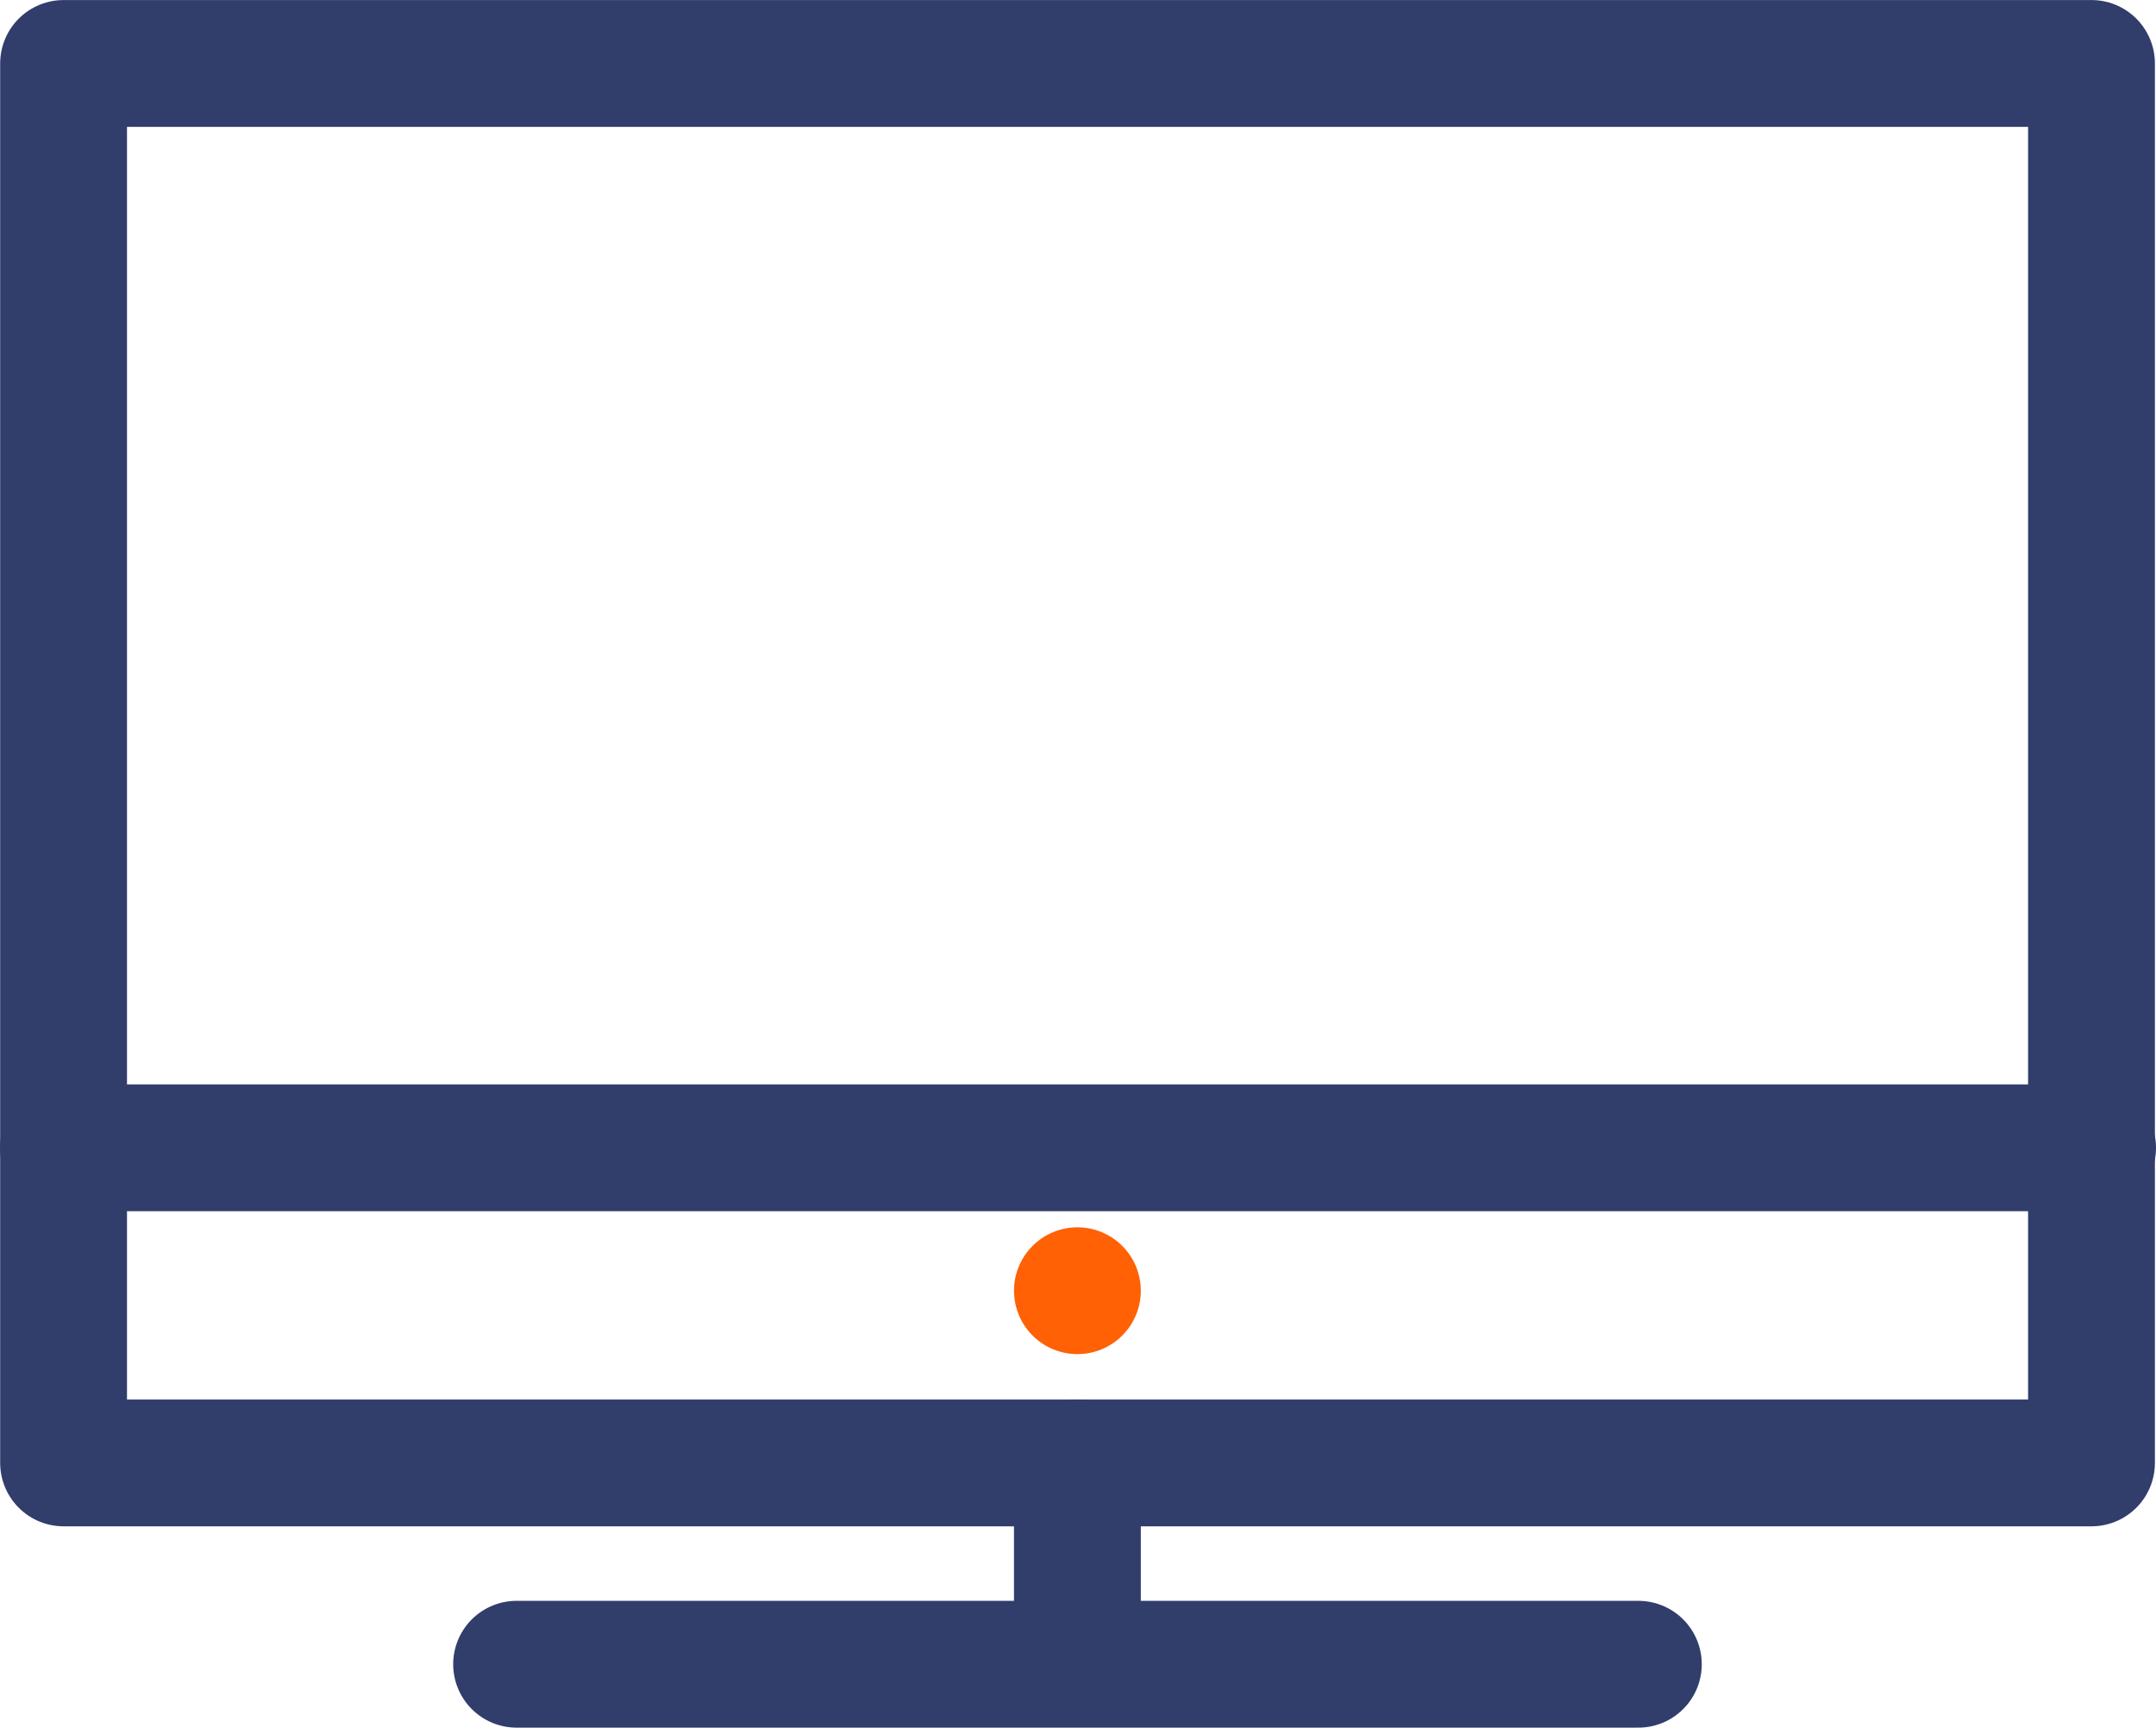
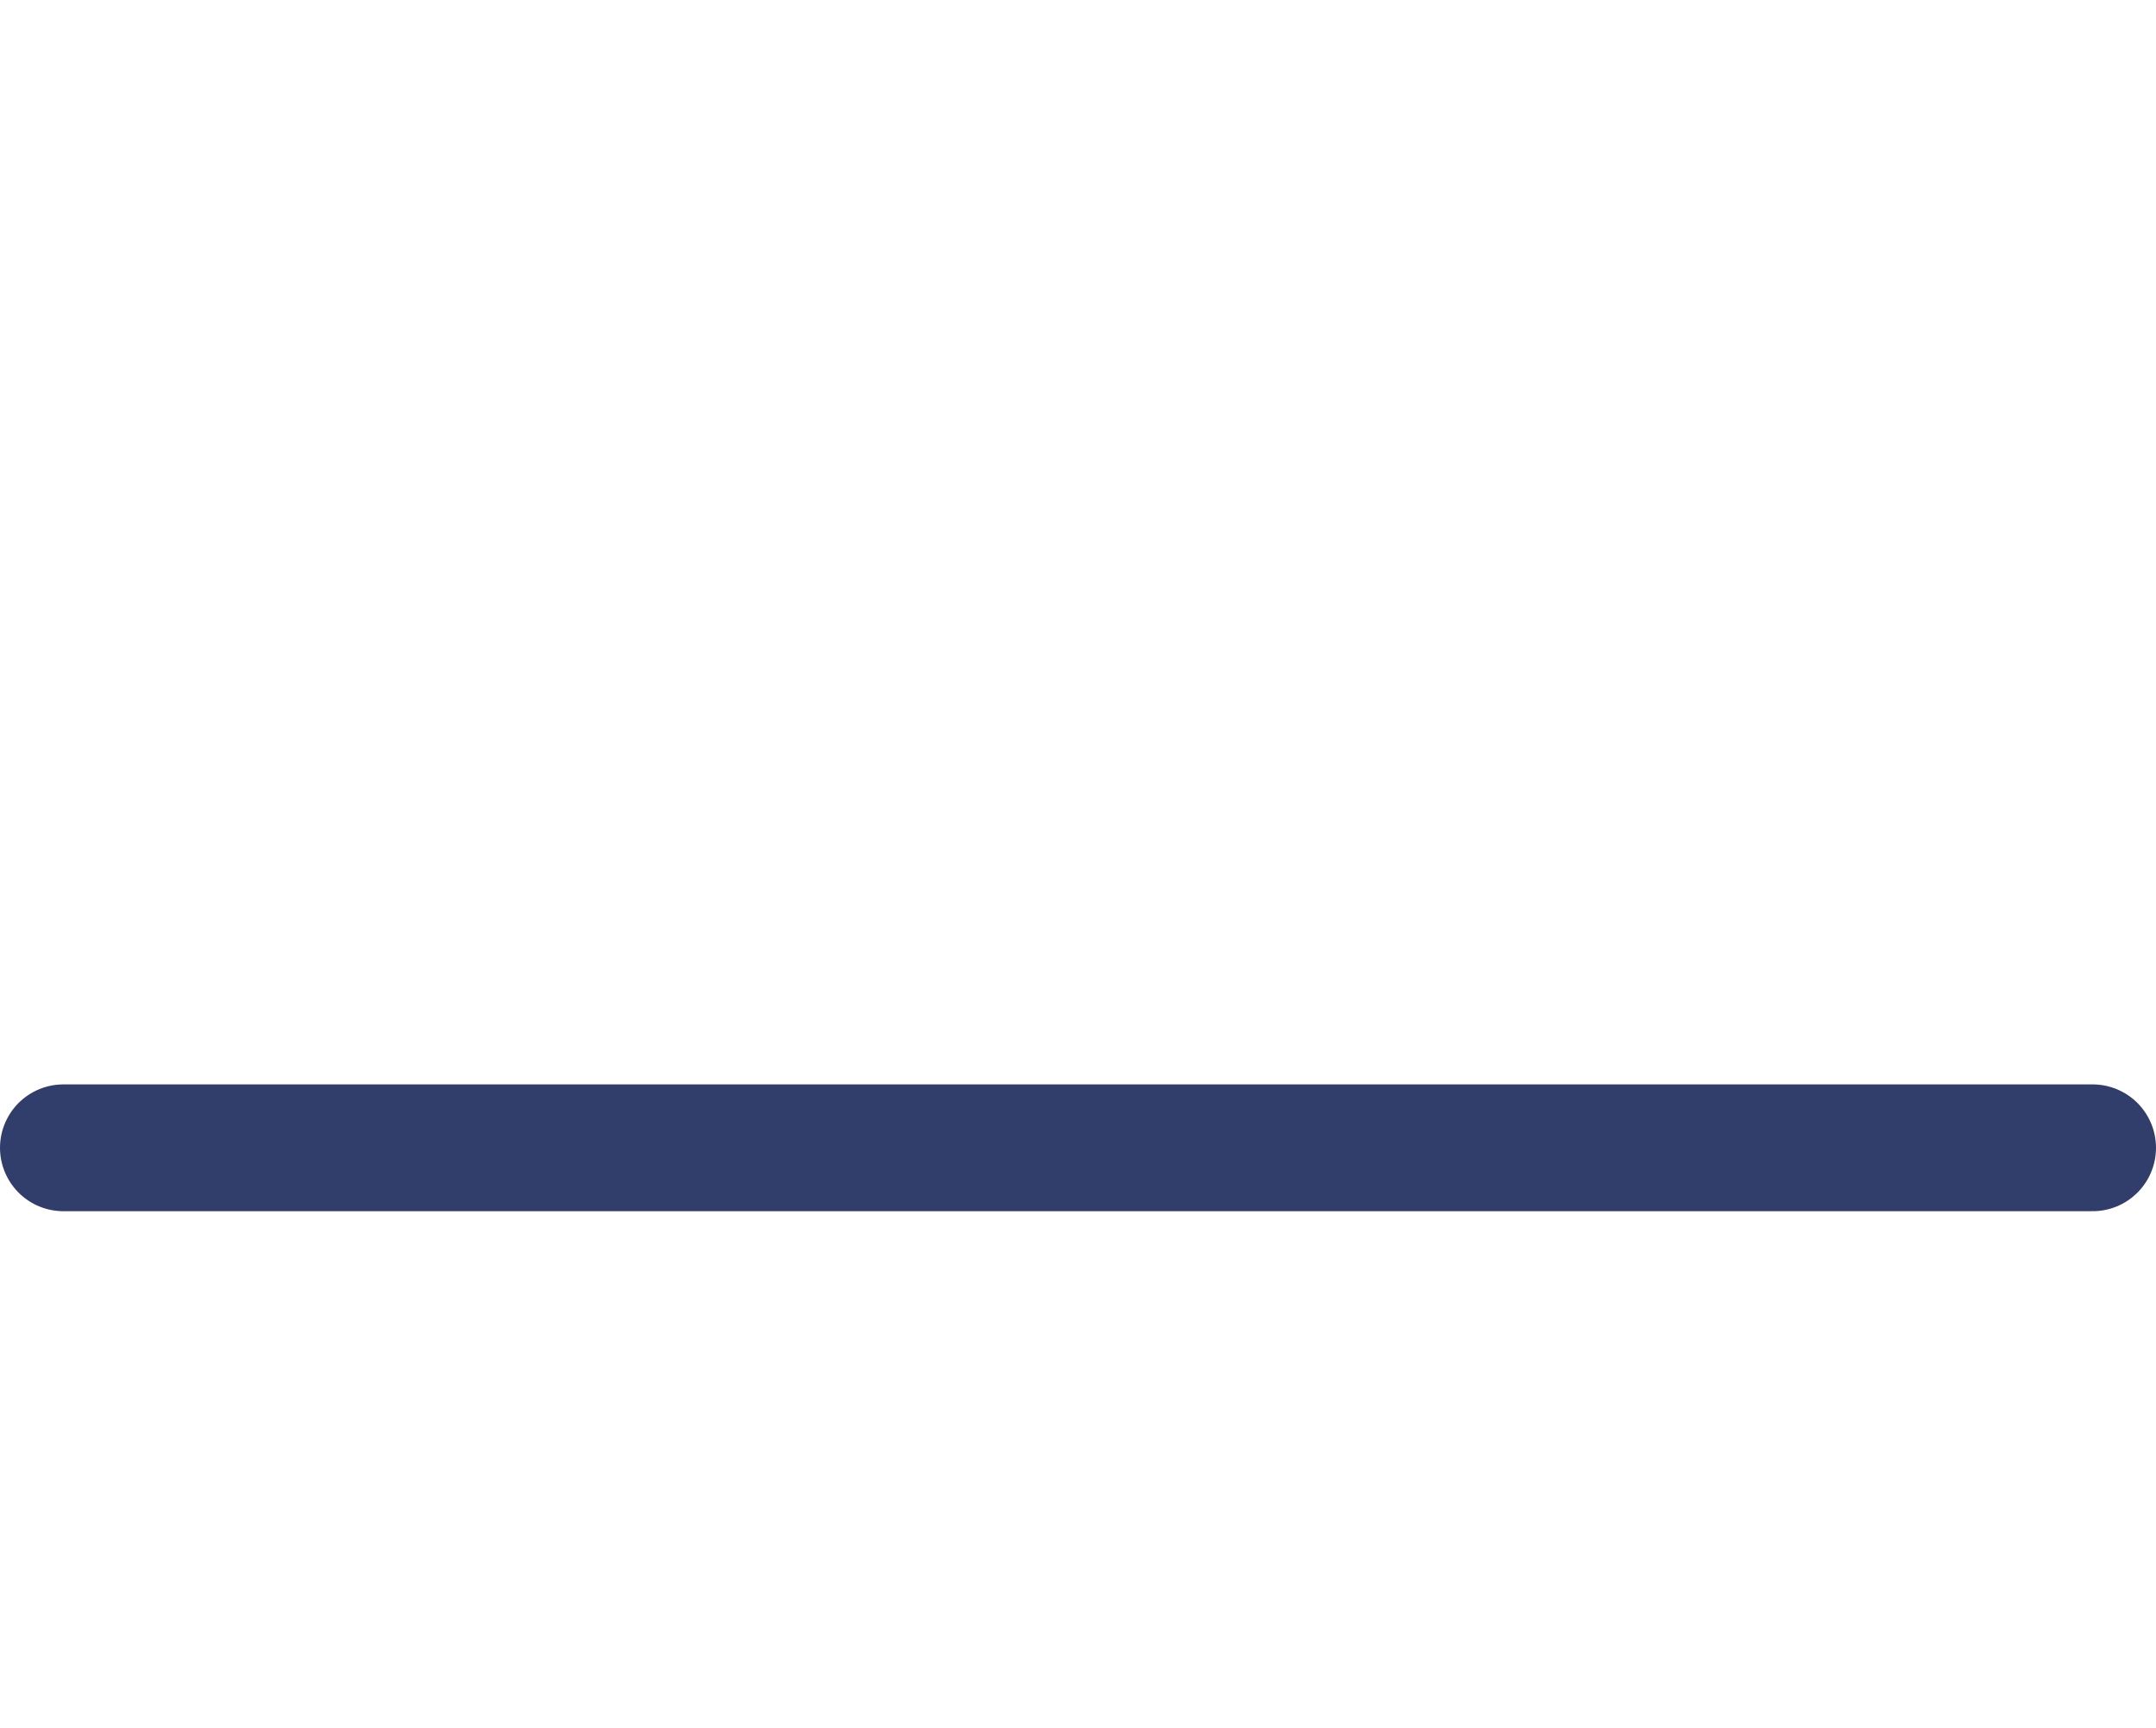
<svg xmlns="http://www.w3.org/2000/svg" width="51" height="40.873" viewBox="0 0 51 40.873">
  <g id="Group_916" data-name="Group 916" transform="translate(-786.596 -7357.281)">
-     <path id="Path_627" data-name="Path 627" d="M836.07,7391.891H788.1v-33.109H836.07Z" transform="translate(0)" fill="none" stroke="#313d6b" stroke-linecap="round" stroke-linejoin="round" stroke-width="3" />
-     <line id="Line_52" data-name="Line 52" y1="3.573" transform="translate(812.082 7391.89)" fill="none" stroke="#313d6b" stroke-linecap="round" stroke-linejoin="round" stroke-width="3" />
-     <line id="Line_53" data-name="Line 53" x2="26.535" transform="translate(798.816 7396.654)" fill="none" stroke="#313d6b" stroke-linecap="round" stroke-linejoin="round" stroke-width="3" />
    <line id="Line_54" data-name="Line 54" x2="48" transform="translate(788.096 7384.436)" fill="none" stroke="#313d6b" stroke-linecap="round" stroke-linejoin="round" stroke-width="3" />
-     <line id="Line_55" data-name="Line 55" transform="translate(812.082 7387.817)" fill="none" stroke="#ff6104" stroke-linecap="round" stroke-linejoin="round" stroke-width="3" />
  </g>
</svg>